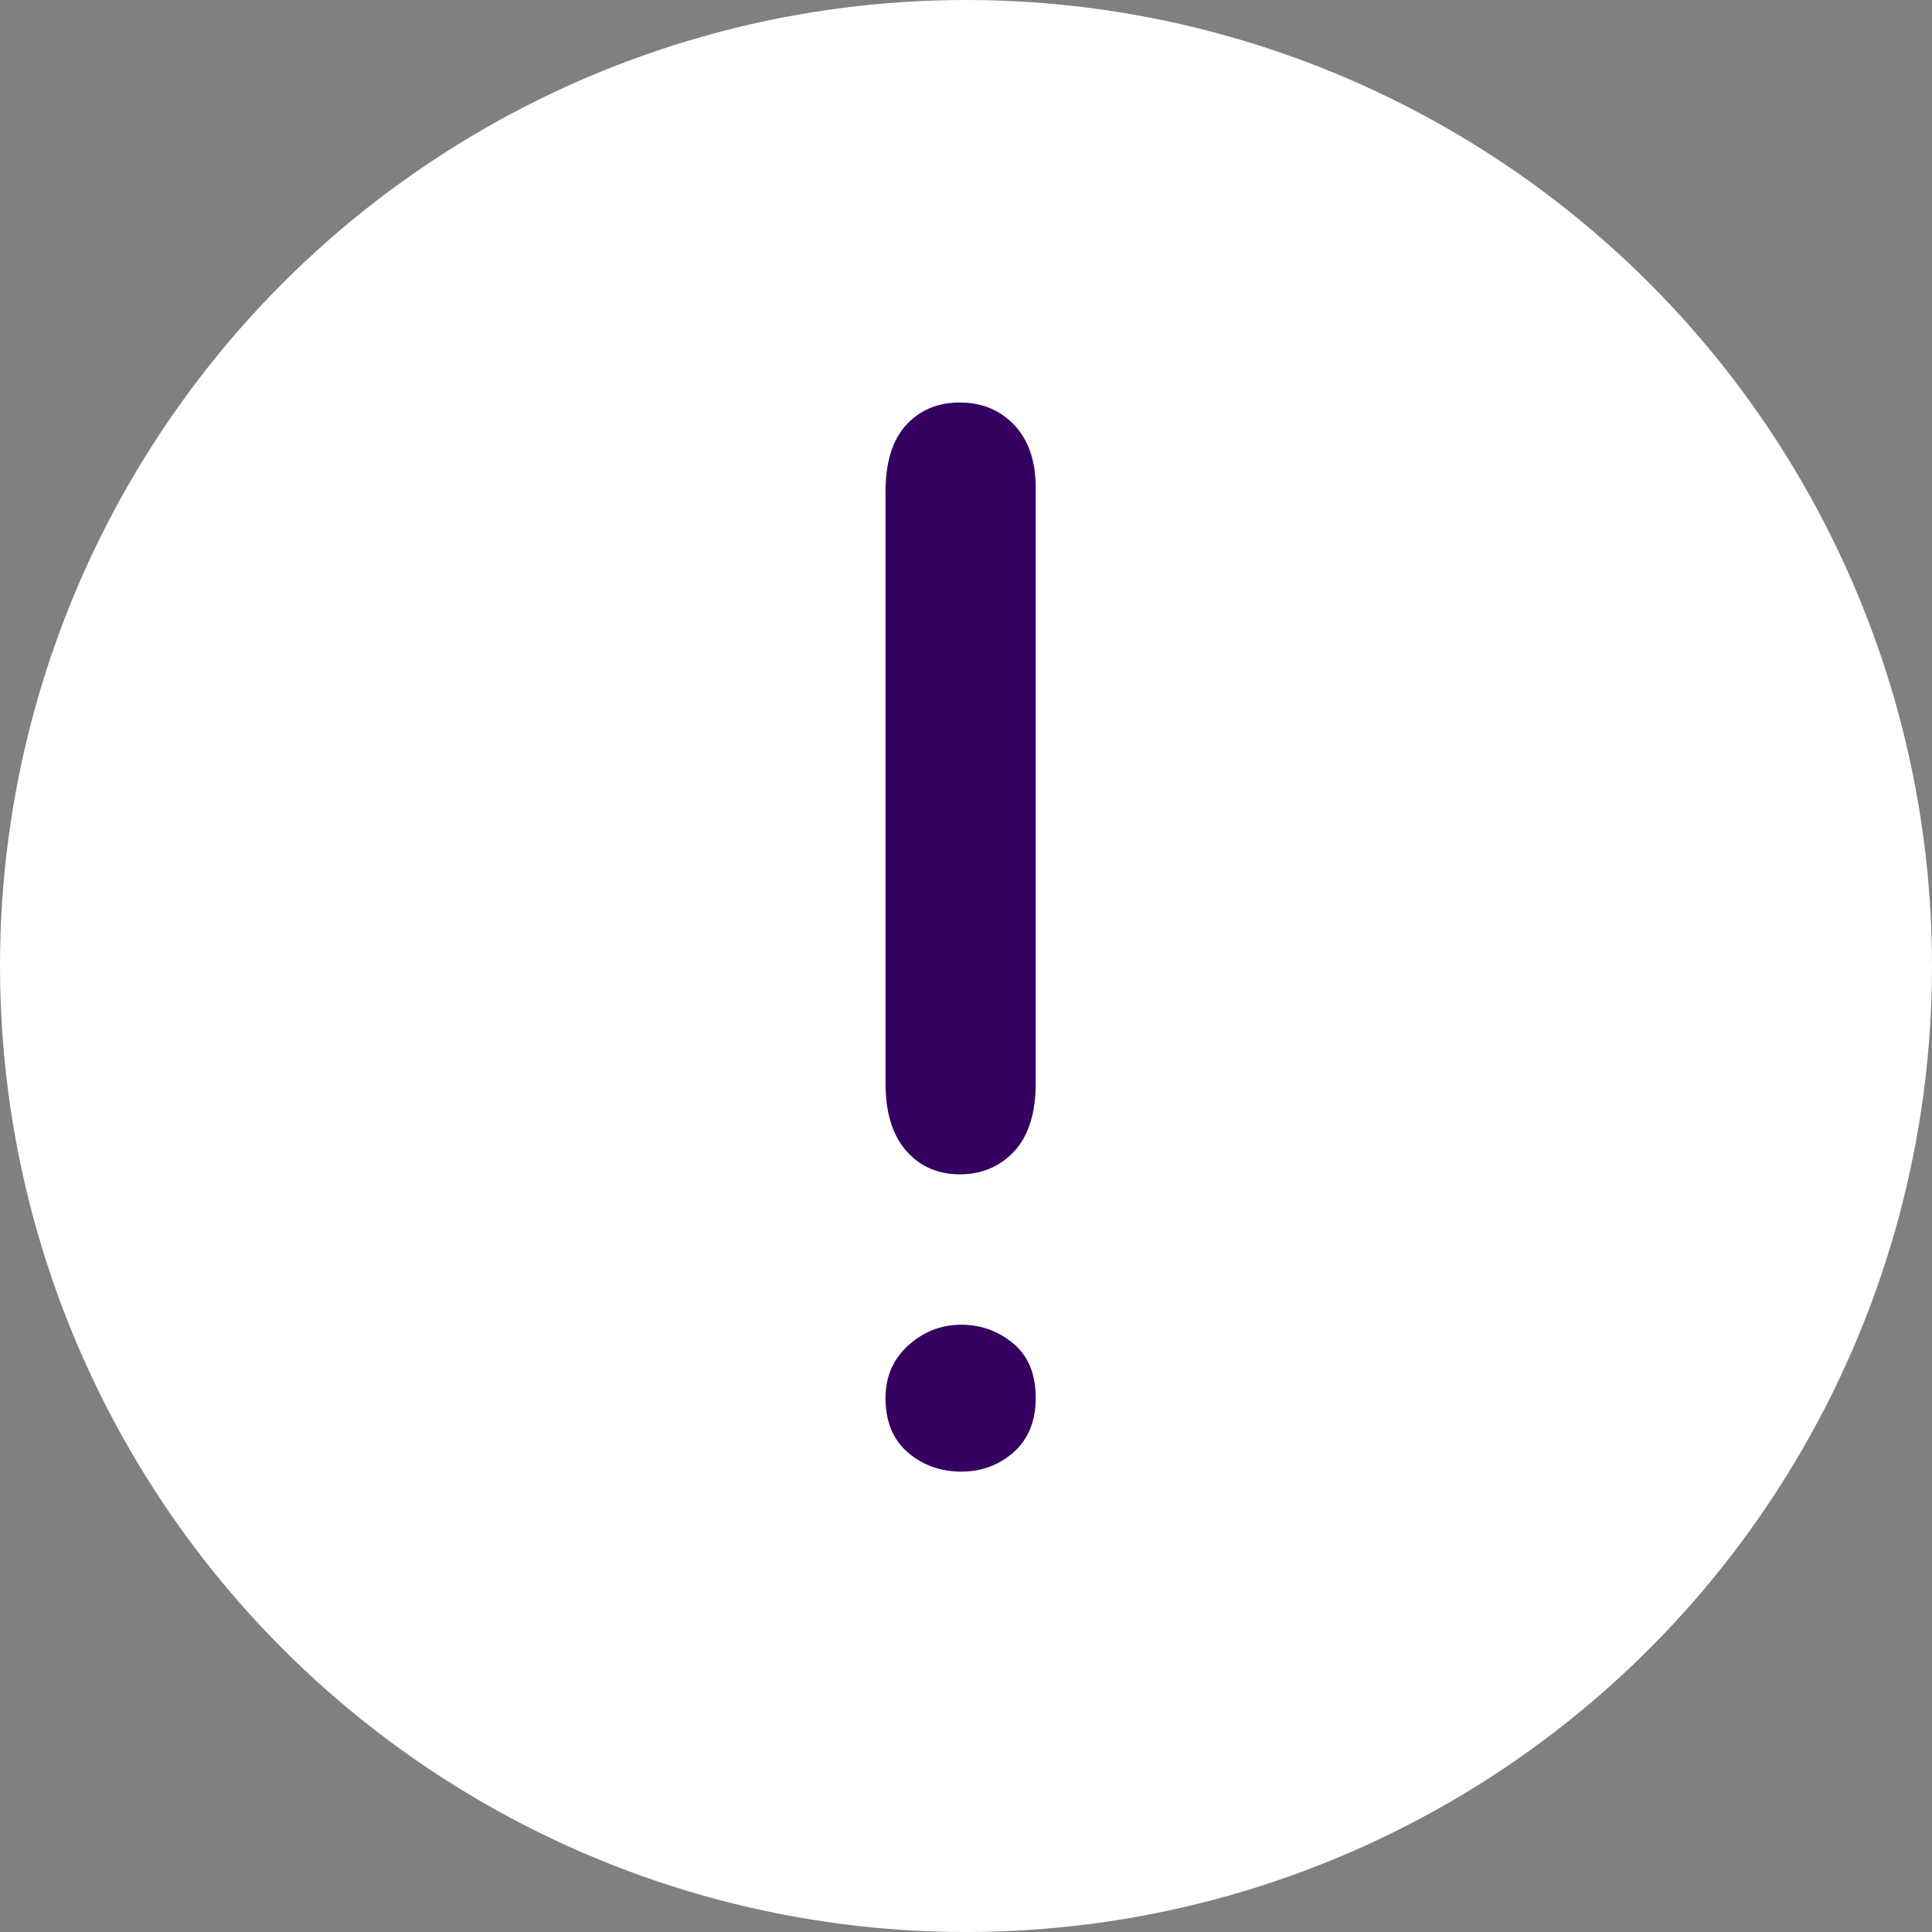
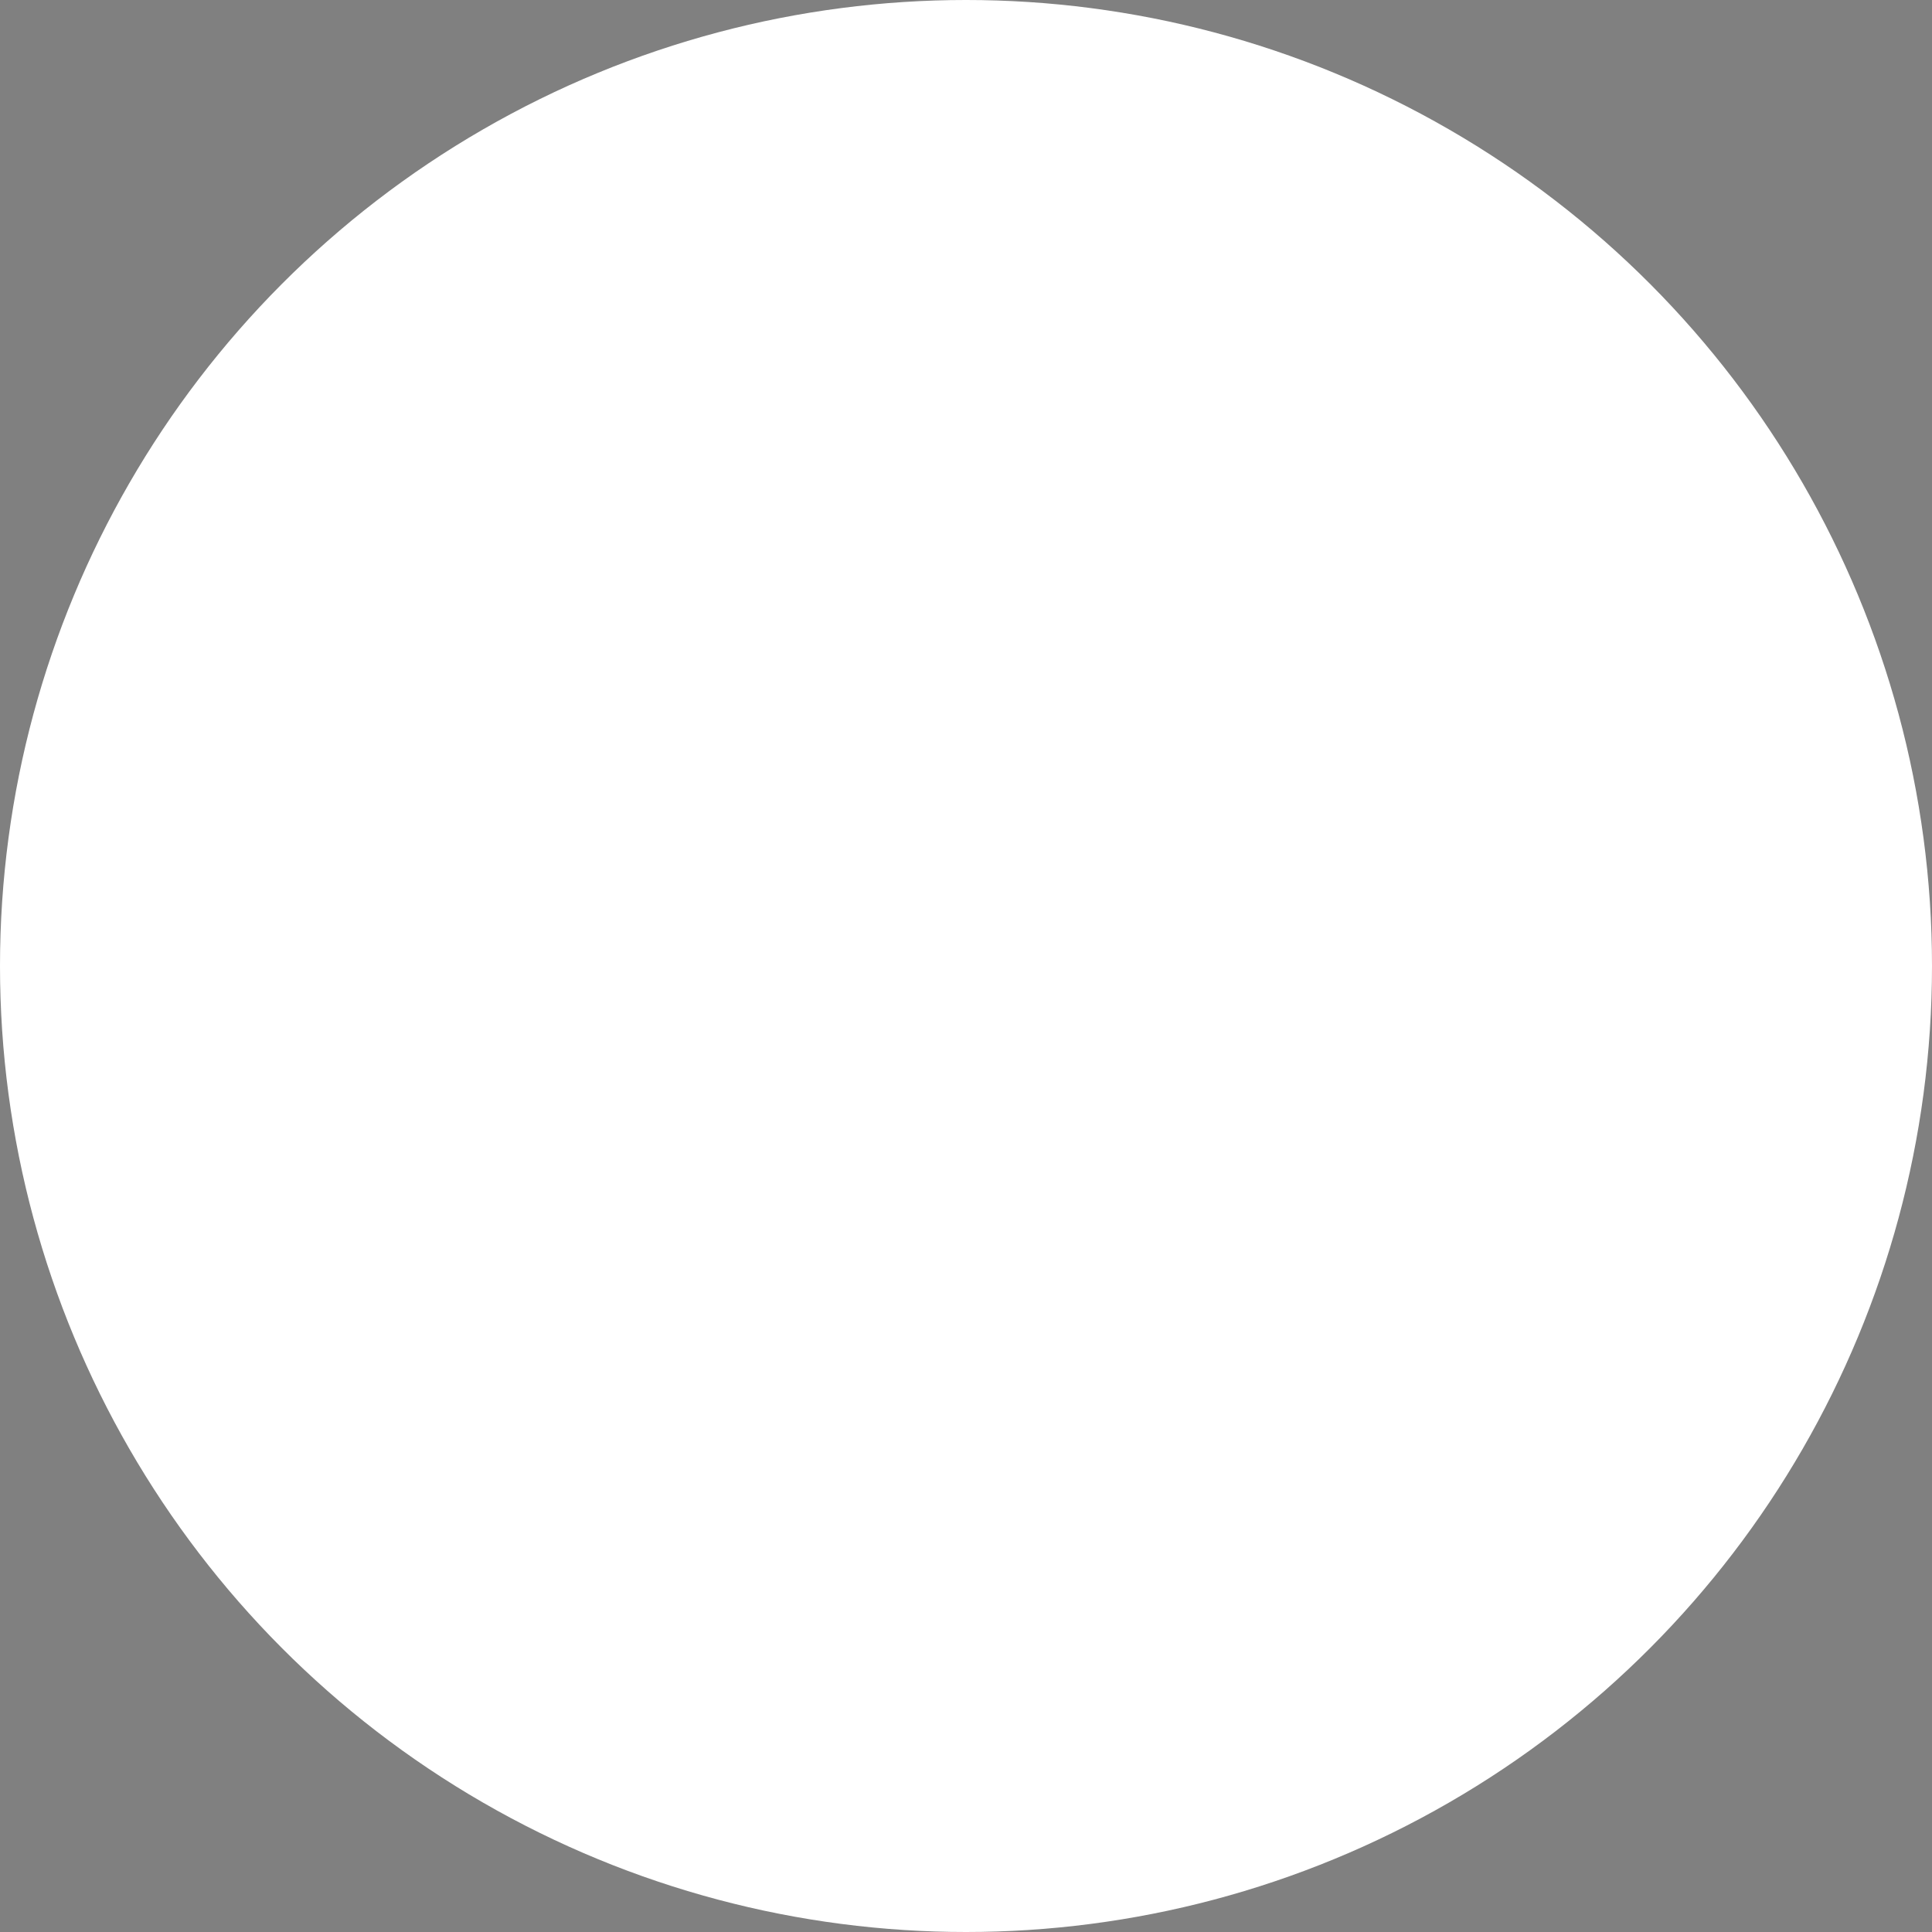
<svg xmlns="http://www.w3.org/2000/svg" width="24px" height="24px" viewBox="0 0 24 24" version="1.1">
  <rect x="0" y="0" width="24" height="24" fill="#808080" stroke="none" />
  <title>Icon</title>
  <g id="Icons-&amp;-Components" stroke="none" stroke-width="1" fill="none" fill-rule="evenodd">
    <g id="🧩-Components/Alert/Text" transform="translate(-14, -11)">
      <g id="Icon" transform="translate(14, 11)">
        <circle id="background" fill="#FFFFFF" cx="12" cy="12" r="12" />
        <g id="icon" fill="#360060">
-           <path d="M12.866,6.06 L12.866,13.453 C12.866,13.827 12.777,14.109 12.6,14.301 C12.422,14.492 12.196,14.588 11.923,14.588 C11.649,14.588 11.427,14.49 11.256,14.294 C11.085,14.098 11,13.818 11,13.453 L11,6.114 C11,5.745 11.085,5.467 11.256,5.28 C11.427,5.093 11.649,5 11.923,5 C12.196,5 12.422,5.093 12.6,5.28 C12.777,5.467 12.866,5.727 12.866,6.06 Z M11.943,18.281 C11.684,18.281 11.461,18.201 11.277,18.042 C11.092,17.882 11,17.657 11,17.365 C11,17.101 11.095,16.883 11.284,16.712 C11.473,16.542 11.693,16.456 11.943,16.456 C12.185,16.456 12.399,16.534 12.586,16.688 C12.773,16.843 12.866,17.069 12.866,17.365 C12.866,17.652 12.775,17.877 12.593,18.039 C12.41,18.2 12.194,18.281 11.943,18.281 Z" />
-         </g>
+           </g>
      </g>
    </g>
  </g>
</svg>